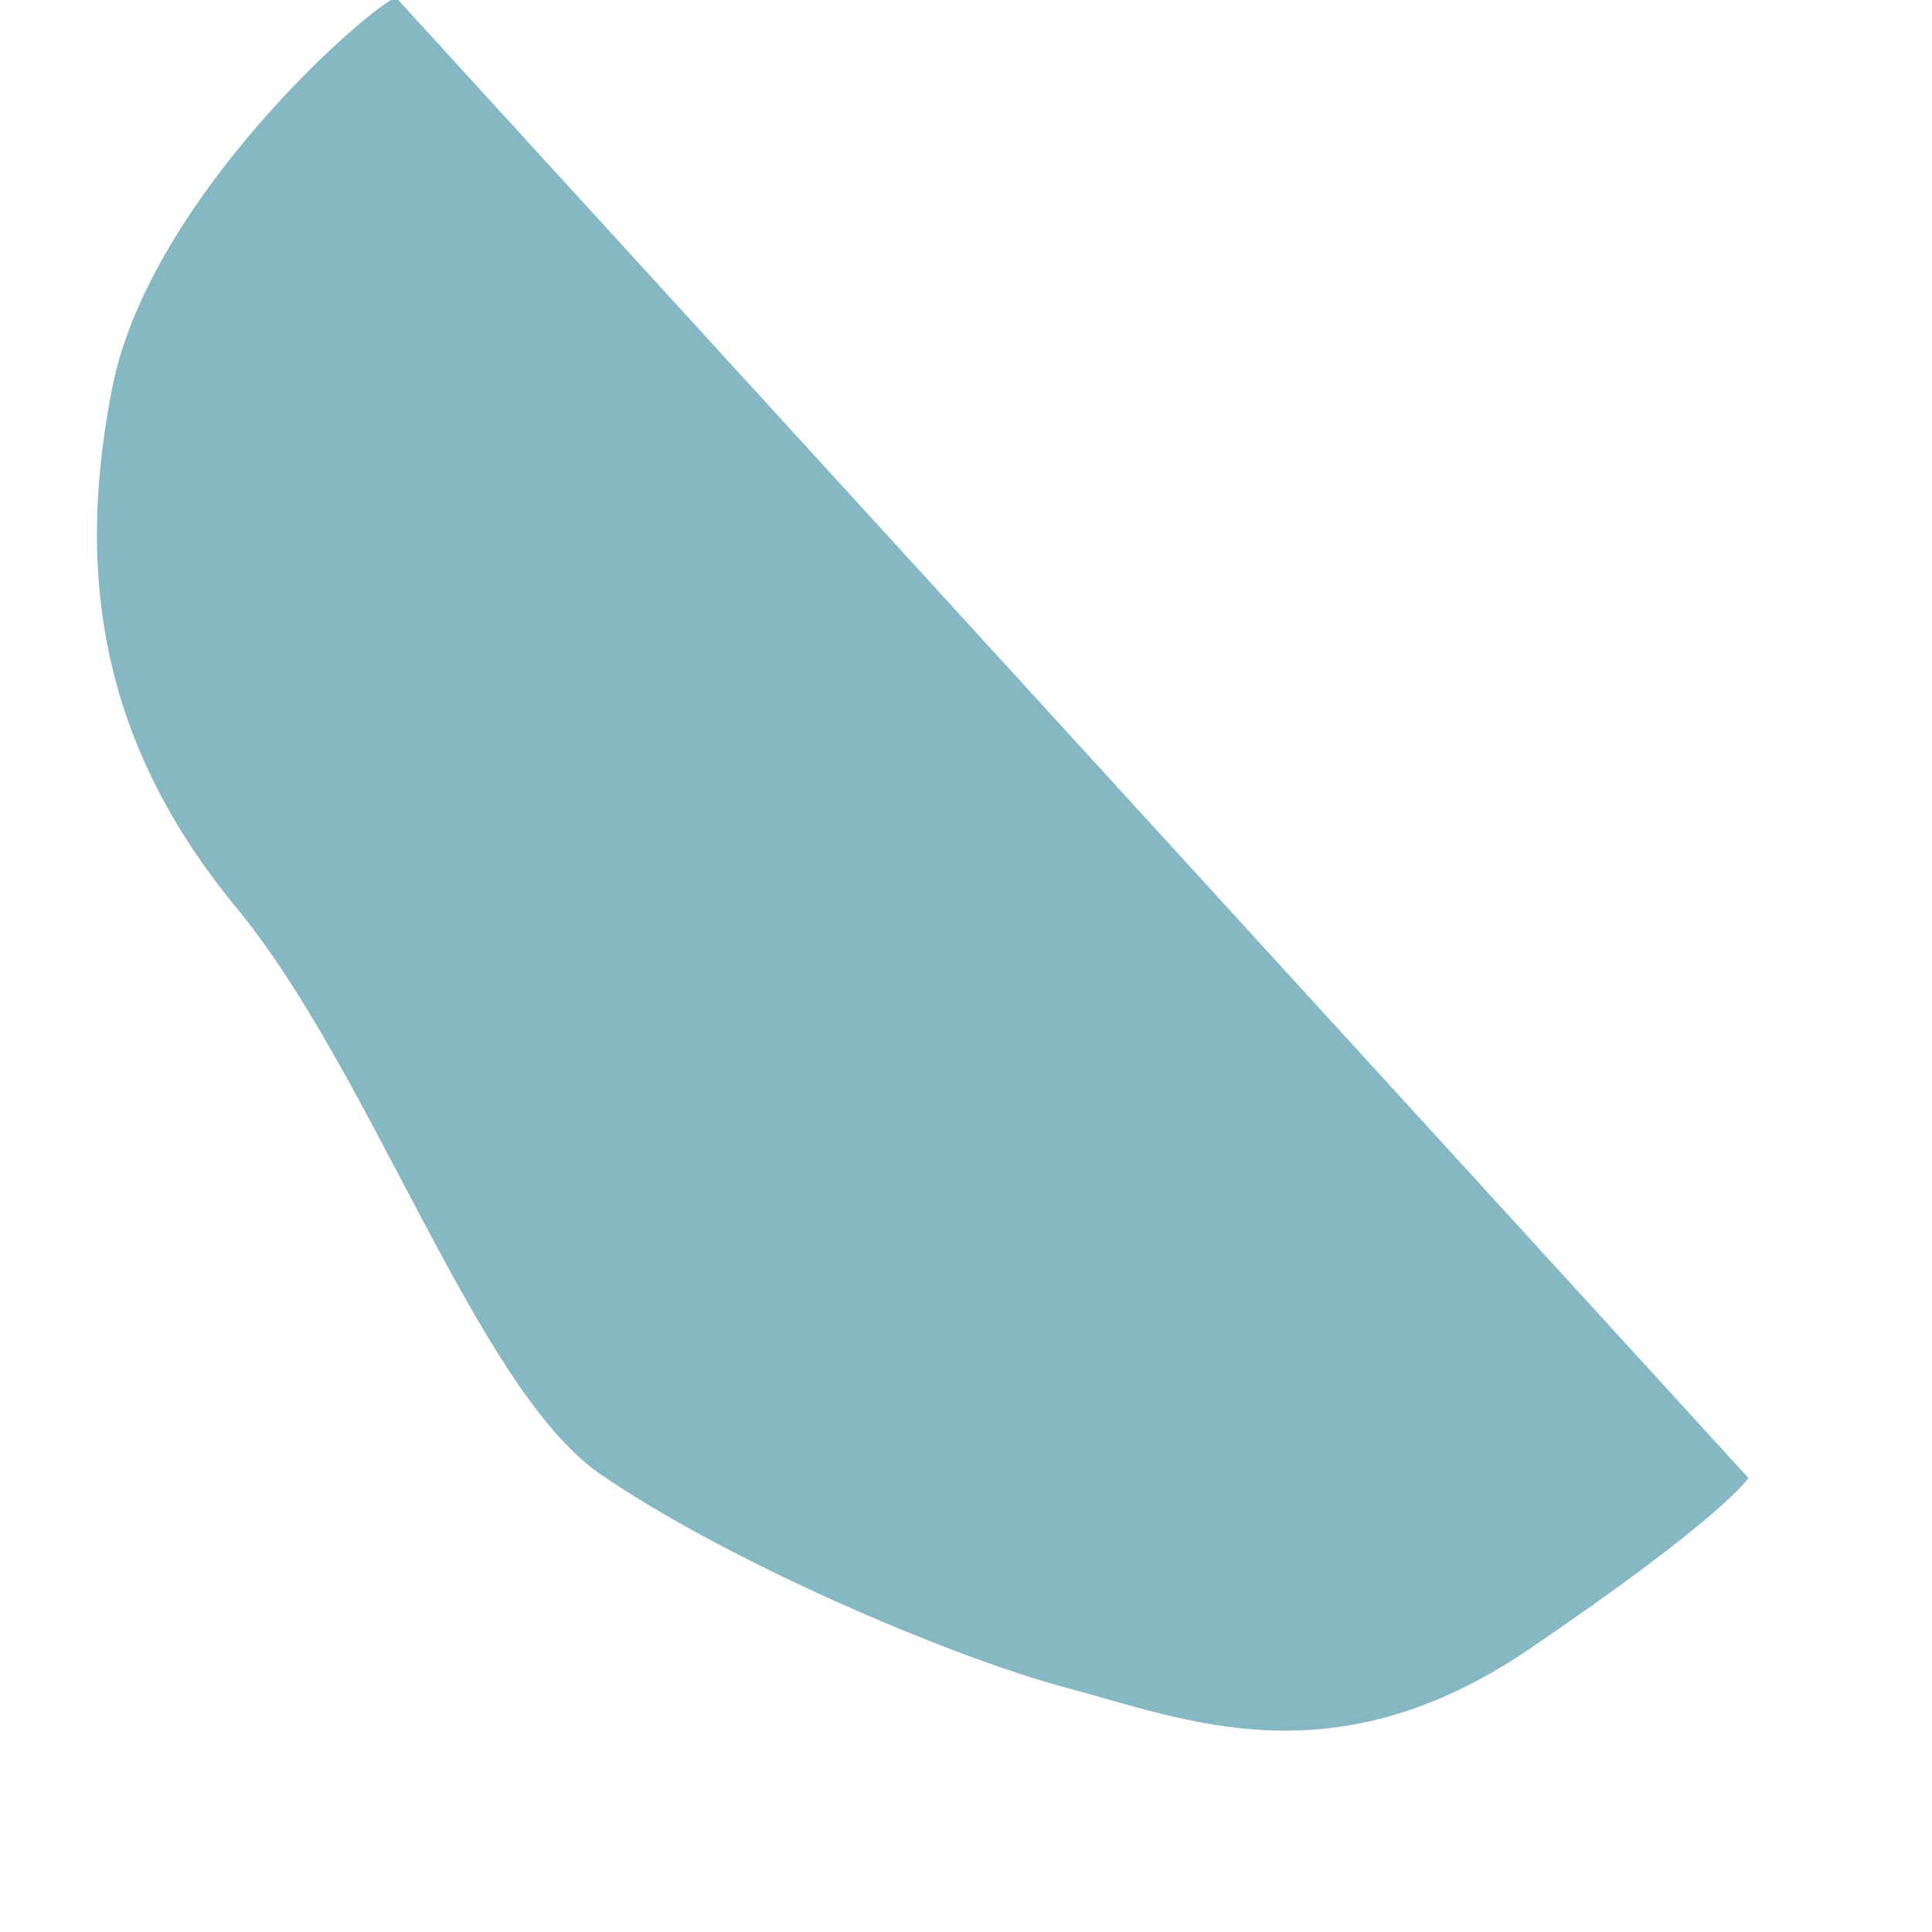
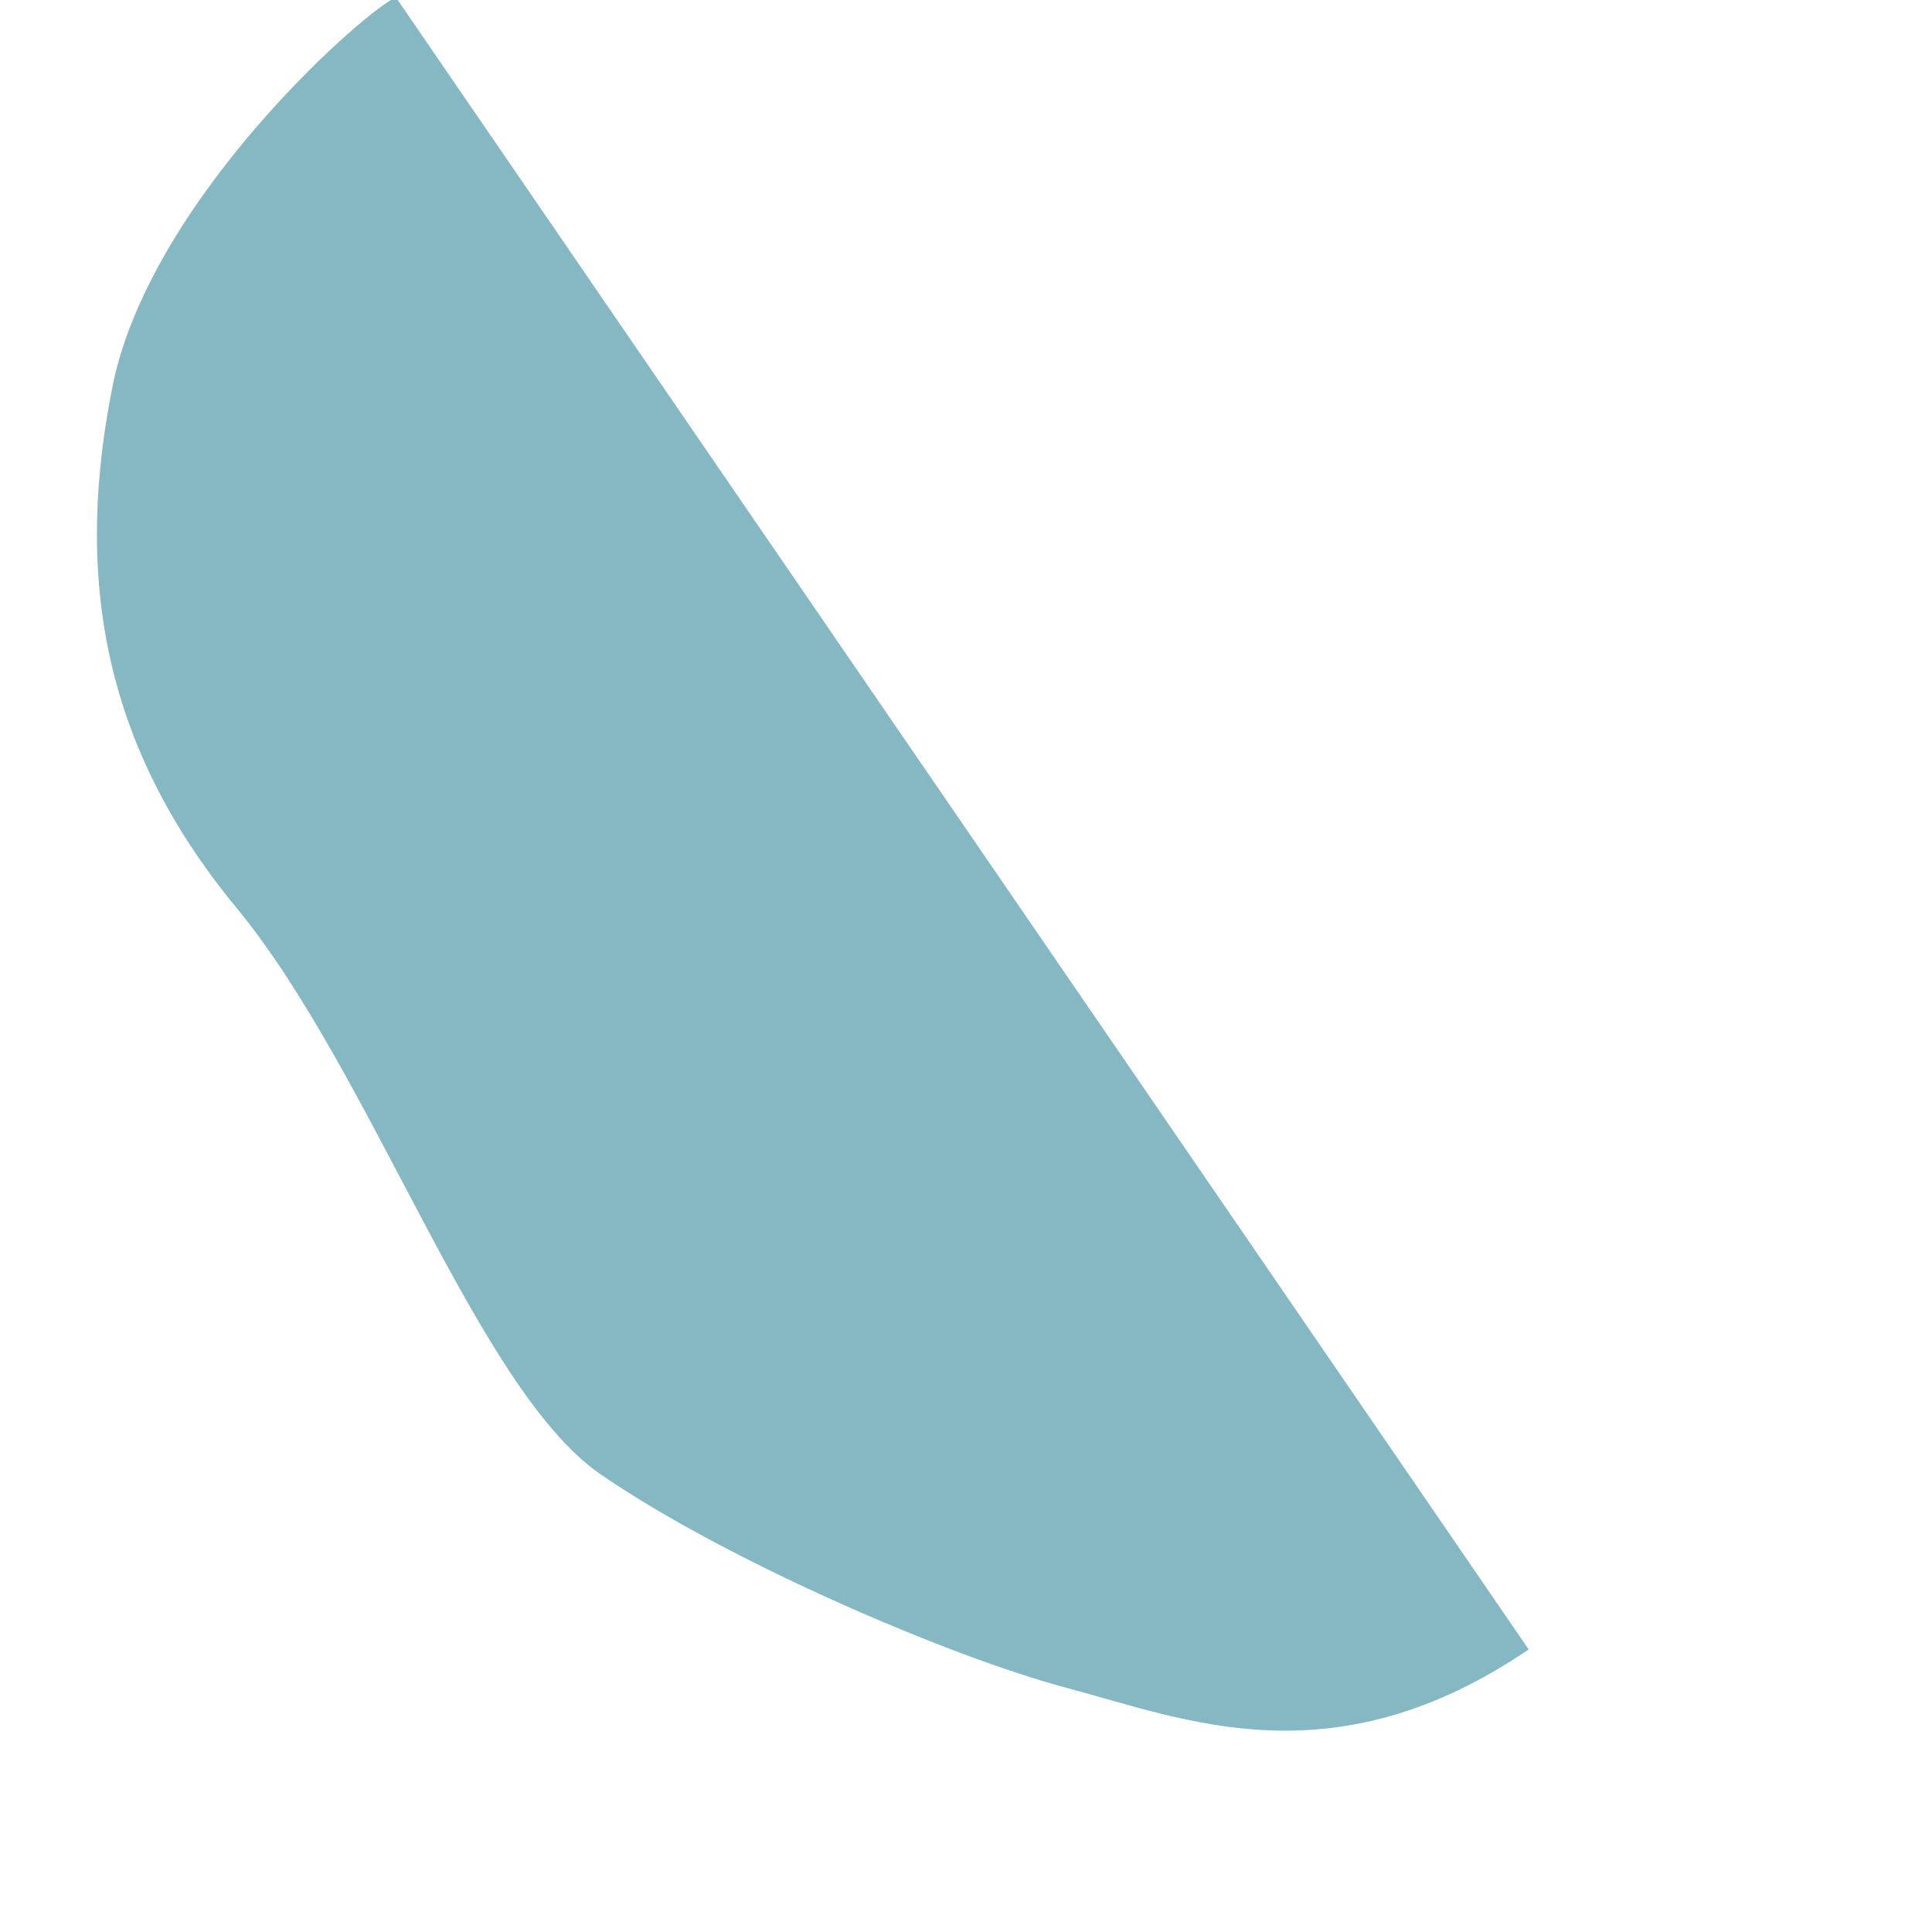
<svg xmlns="http://www.w3.org/2000/svg" width="8" height="8" viewBox="0 0 8 8" fill="none">
-   <path d="M1.64 -0.01C1.54 0.02 0.64 0.8 0.47 1.58C0.31 2.36 0.41 3.07 0.98 3.76C1.54 4.44 1.97 5.74 2.48 6.1C3 6.46 3.93 6.86 4.42 6.99C4.91 7.12 5.52 7.38 6.33 6.83C7.14 6.28 7.24 6.12 7.24 6.12L1.64 -0.01Z" fill="#86B8C3" />
+   <path d="M1.64 -0.01C1.54 0.02 0.64 0.8 0.47 1.58C0.31 2.36 0.41 3.07 0.98 3.76C1.54 4.44 1.97 5.74 2.48 6.1C3 6.46 3.93 6.86 4.42 6.99C4.91 7.12 5.52 7.38 6.33 6.83L1.64 -0.01Z" fill="#86B8C3" />
</svg>